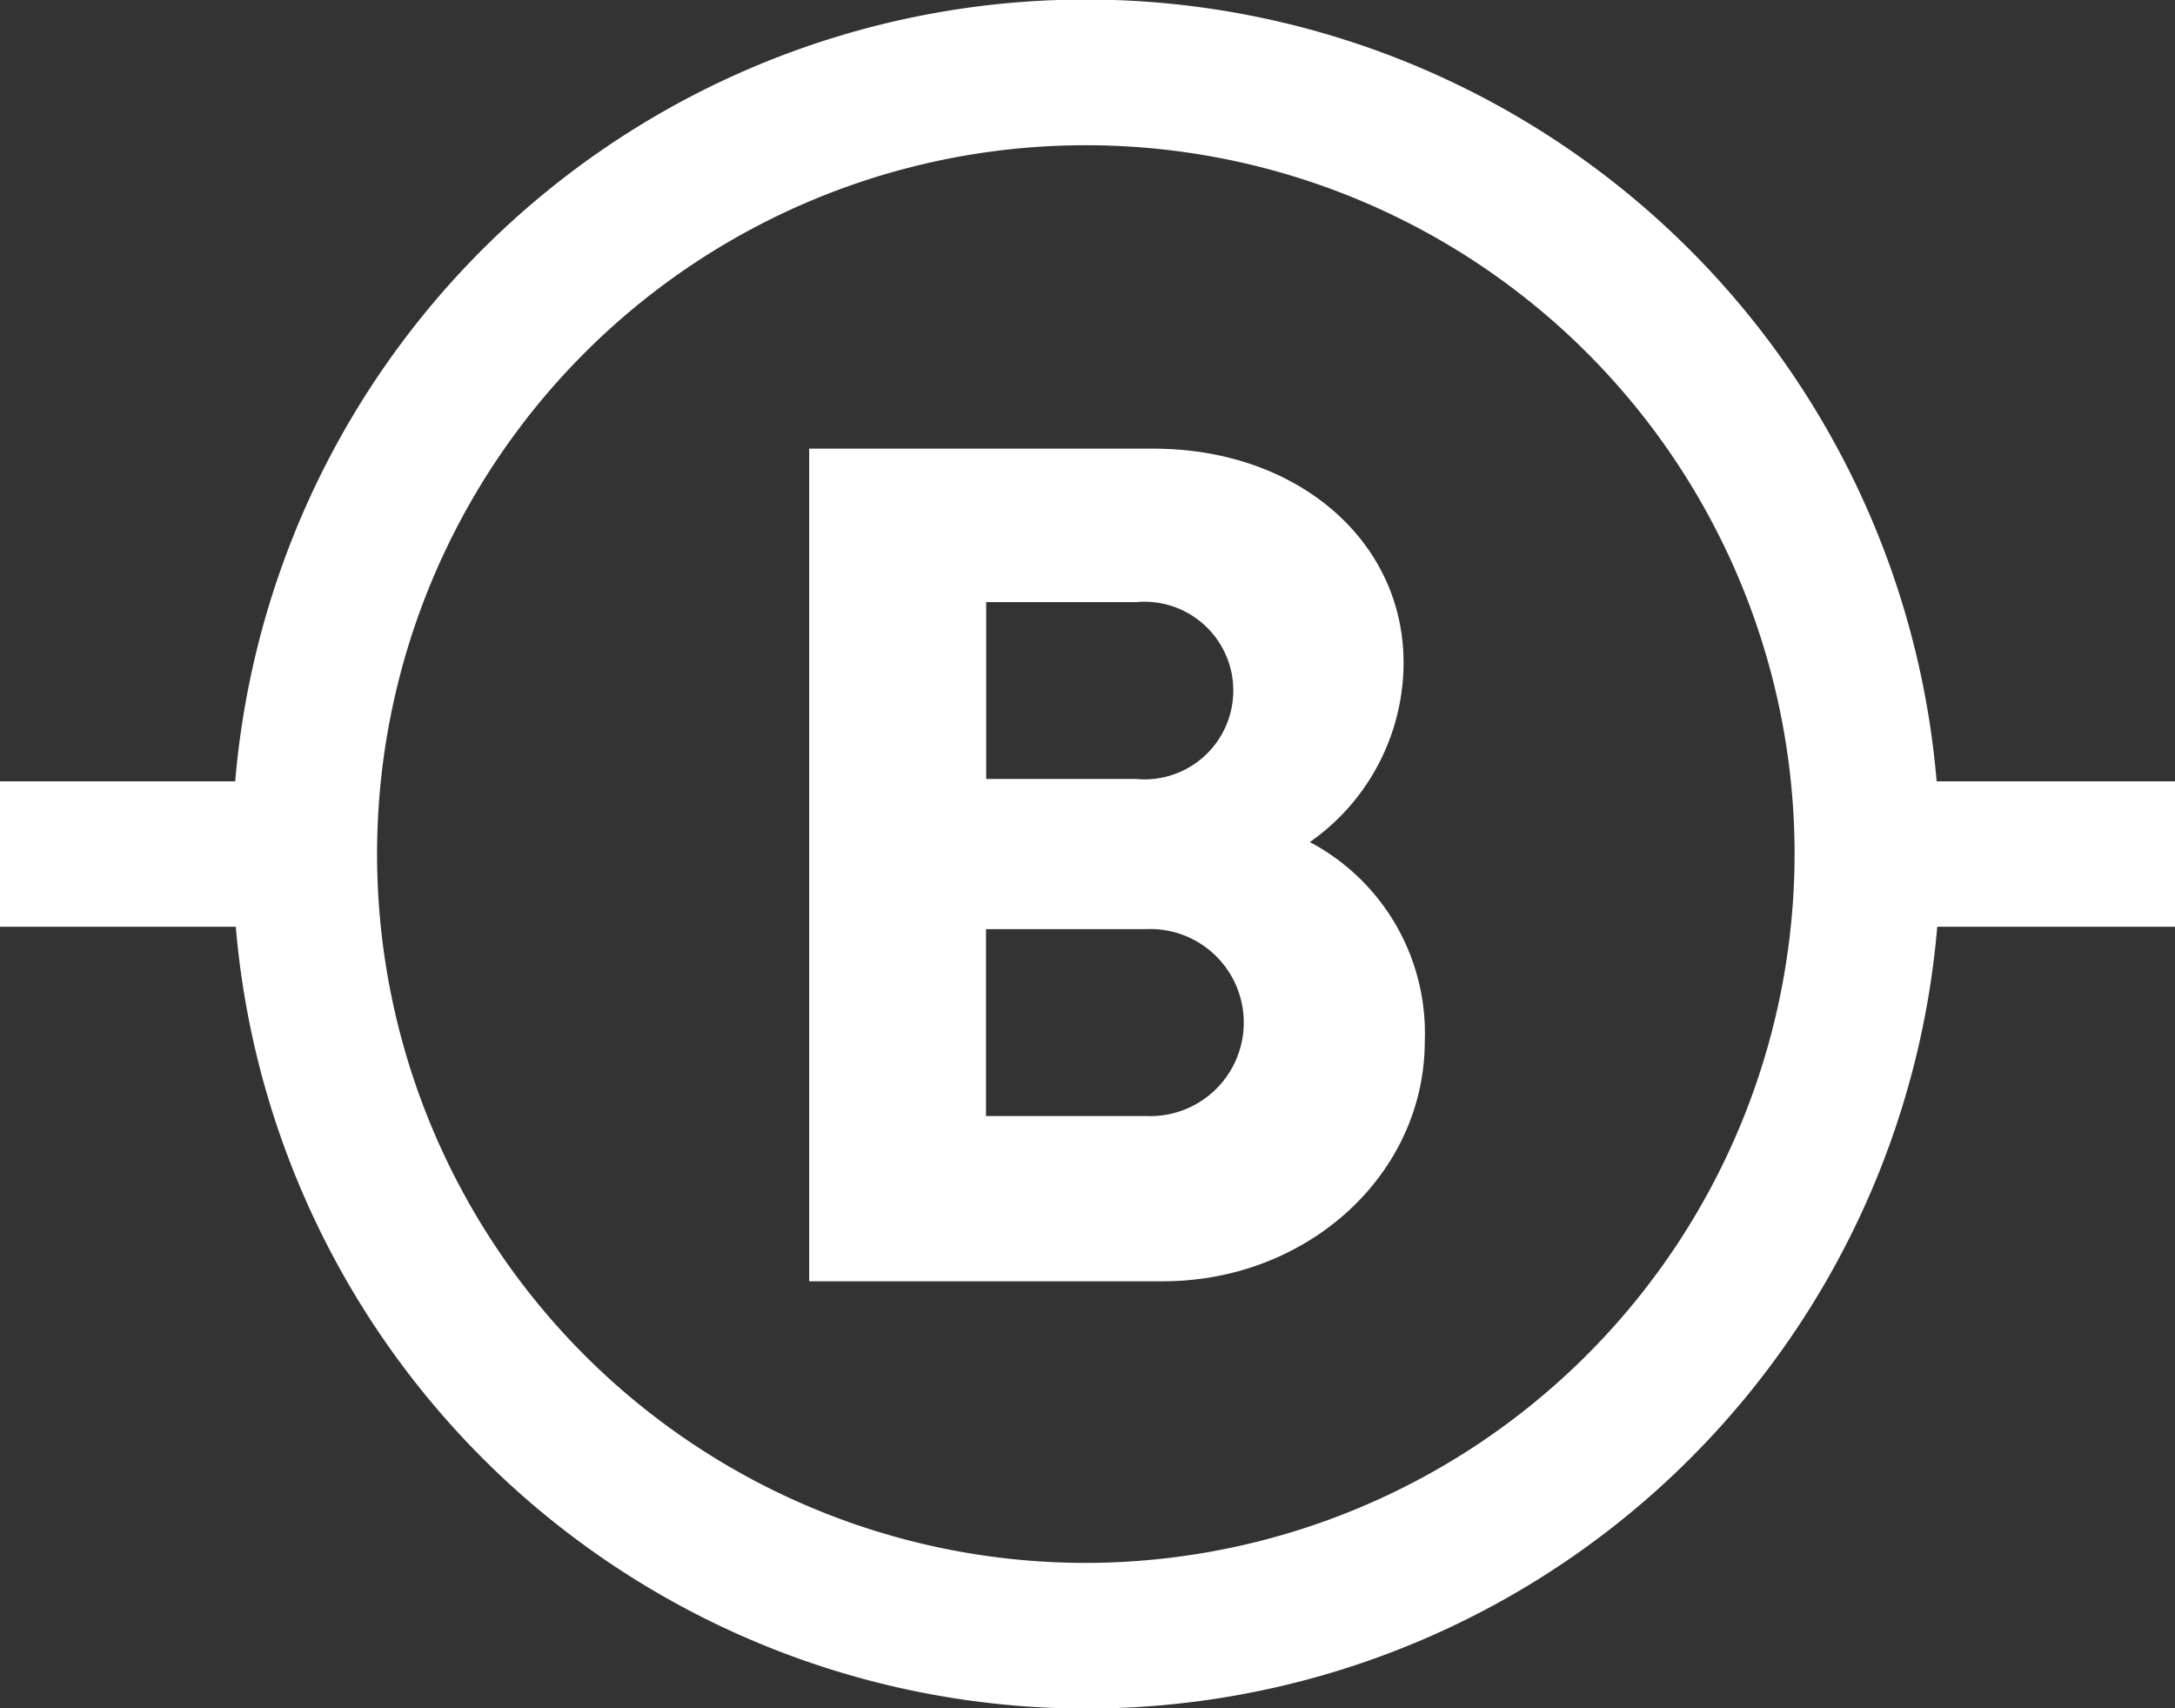
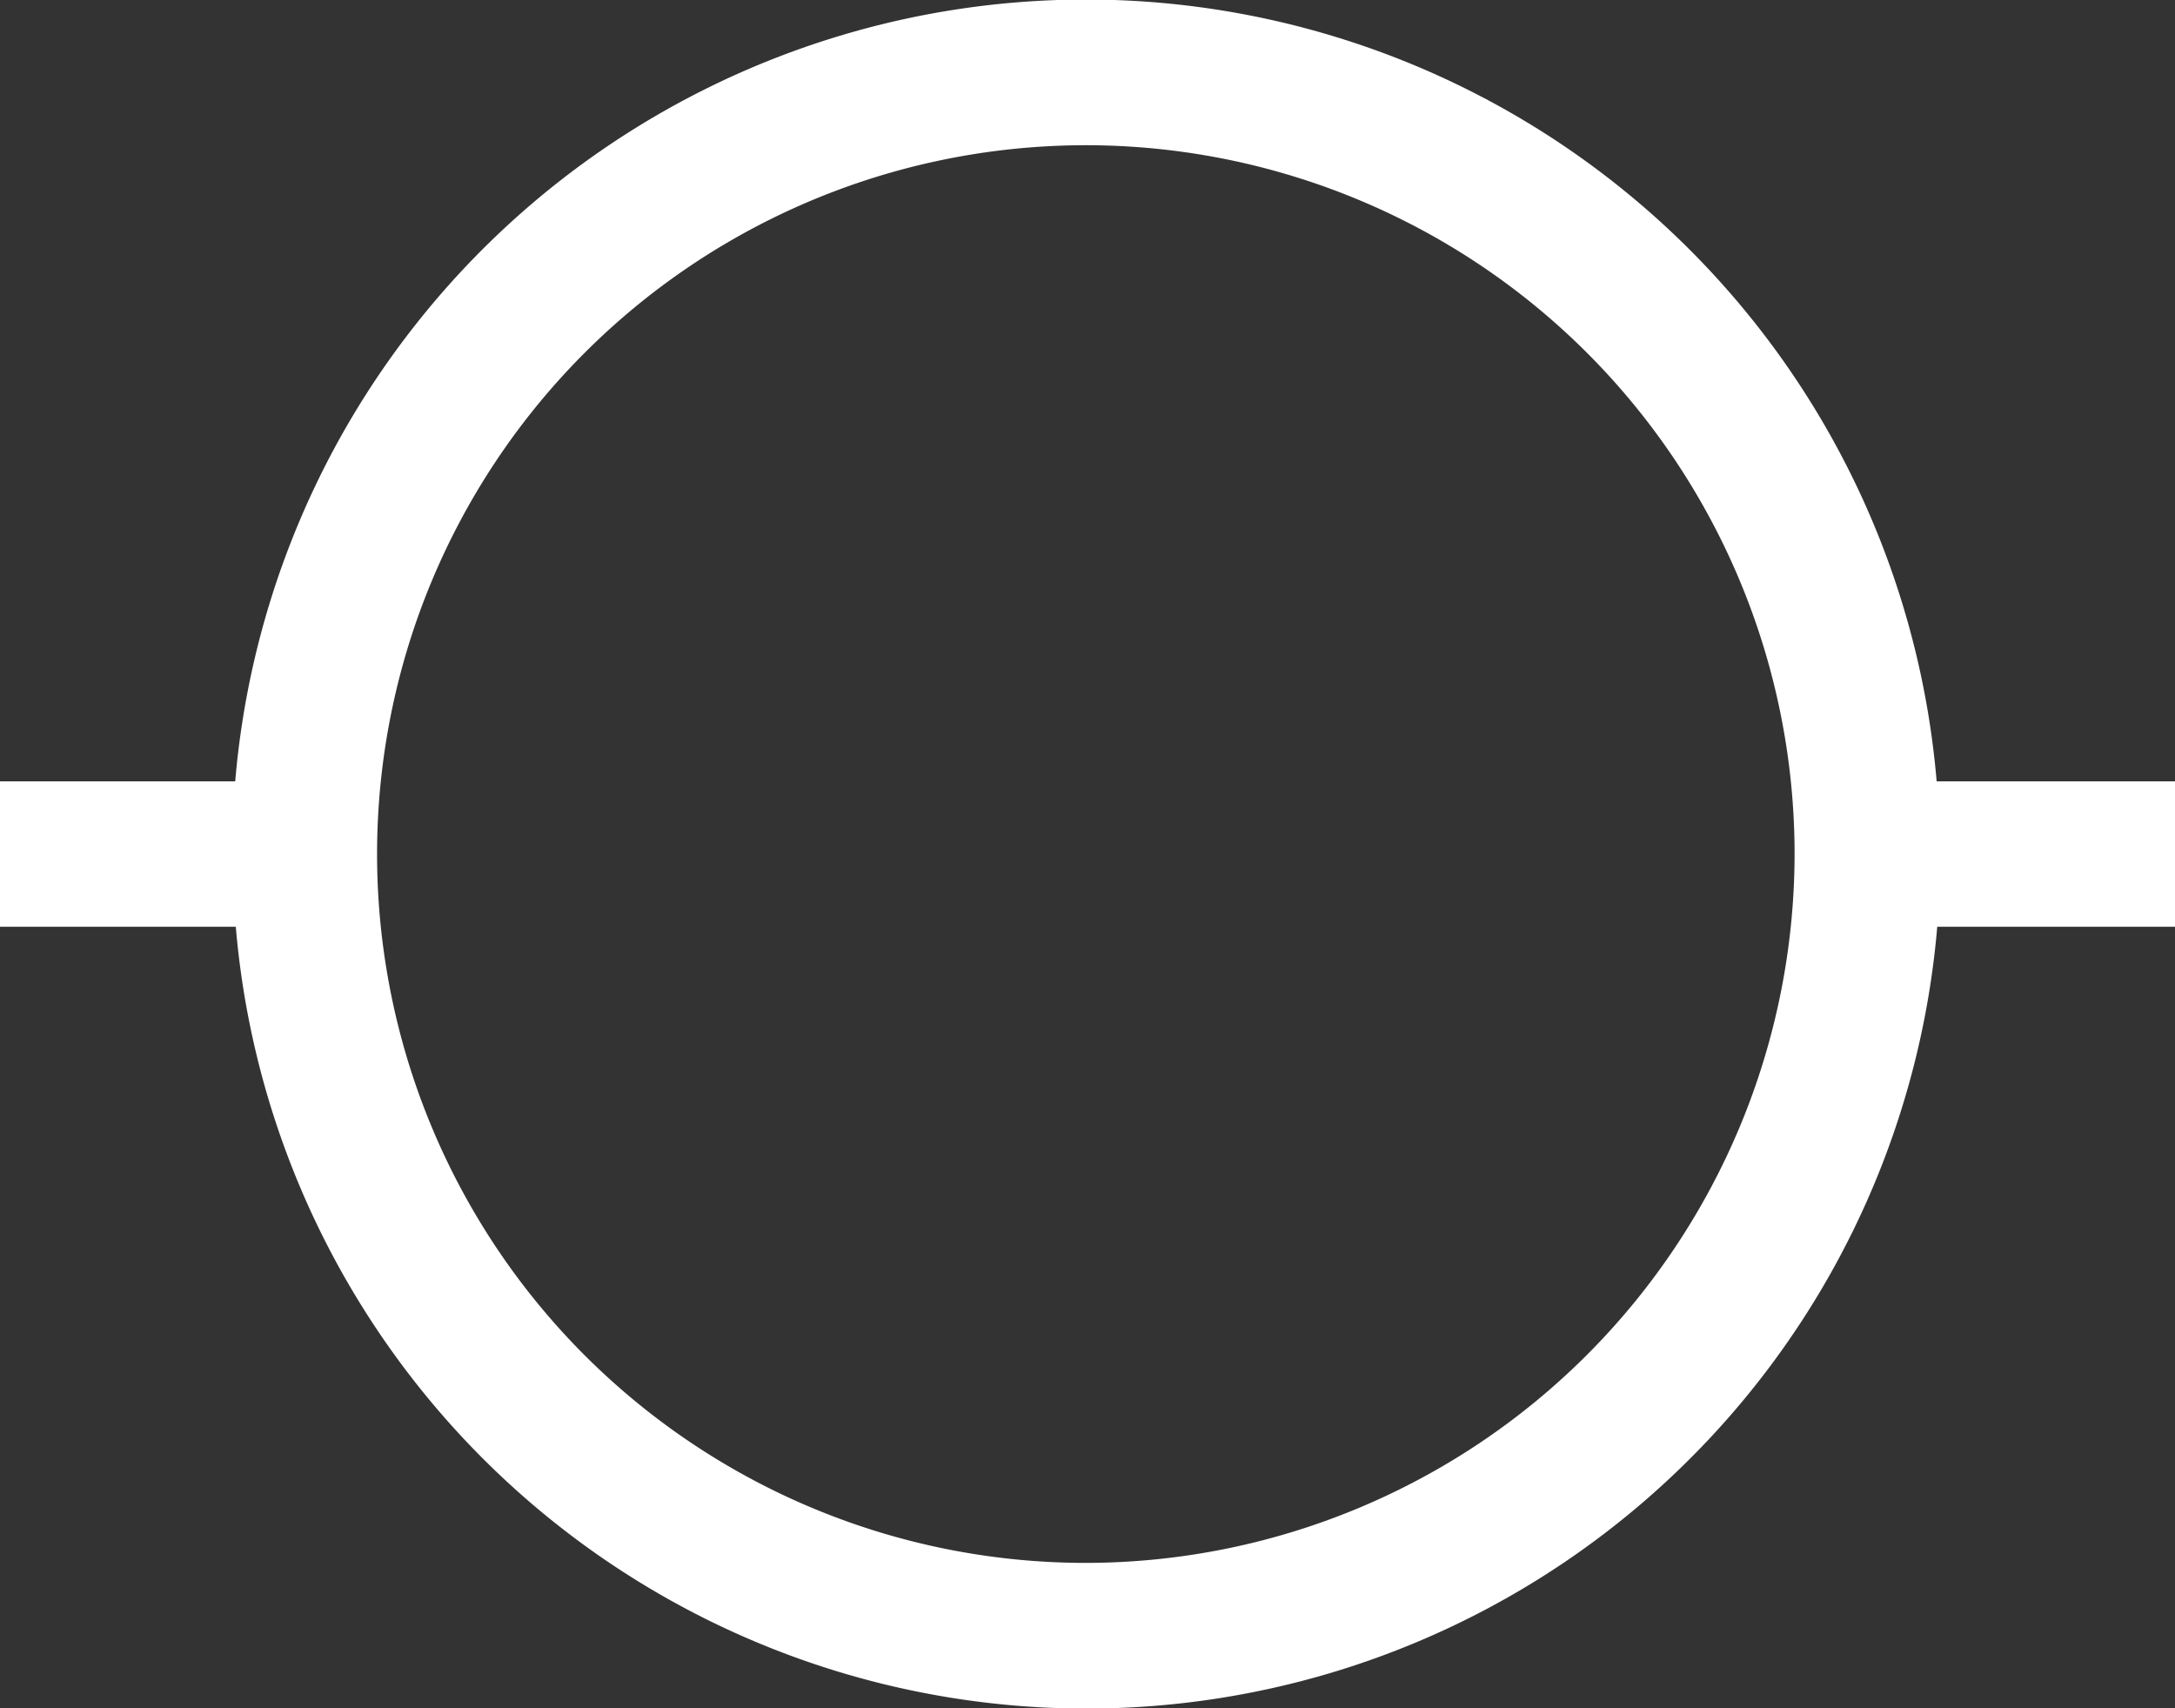
<svg xmlns="http://www.w3.org/2000/svg" viewBox="0 0 110.69 86.92">
  <rect x="0" y="0" width="110.69" height="86.92" fill="#333333" stroke="none" />
  <defs>
    <style>.cls-1{fill:#fff;}</style>
  </defs>
  <title>logo-icon-red</title>
  <g id="Layer_2" data-name="Layer 2">
    <g id="Artwork">
      <path class="cls-1" d="M110.69,39.76H98.56a43.45,43.45,0,0,0-86.59,0H0v7.4H12a43.45,43.45,0,0,0,86.59,0h12.13ZM55.27,79.53A36.07,36.07,0,1,1,91.33,43.46,36.11,36.11,0,0,1,55.27,79.53Z" />
-       <path class="cls-1" d="M66.66,42.85h0a11.15,11.15,0,0,0,4.77-9.13c0-6.23-5.43-10.89-12.73-10.89H41.18V65.2h18c7.36,0,13.33-5.43,13.33-12.23A11,11,0,0,0,66.66,42.85ZM50.19,30.64h7.63a4.52,4.52,0,1,1,0,9H50.19Zm8.13,26.15H50.18V47.28h8.14a4.76,4.76,0,1,1,0,9.51Z" />
    </g>
  </g>
</svg>